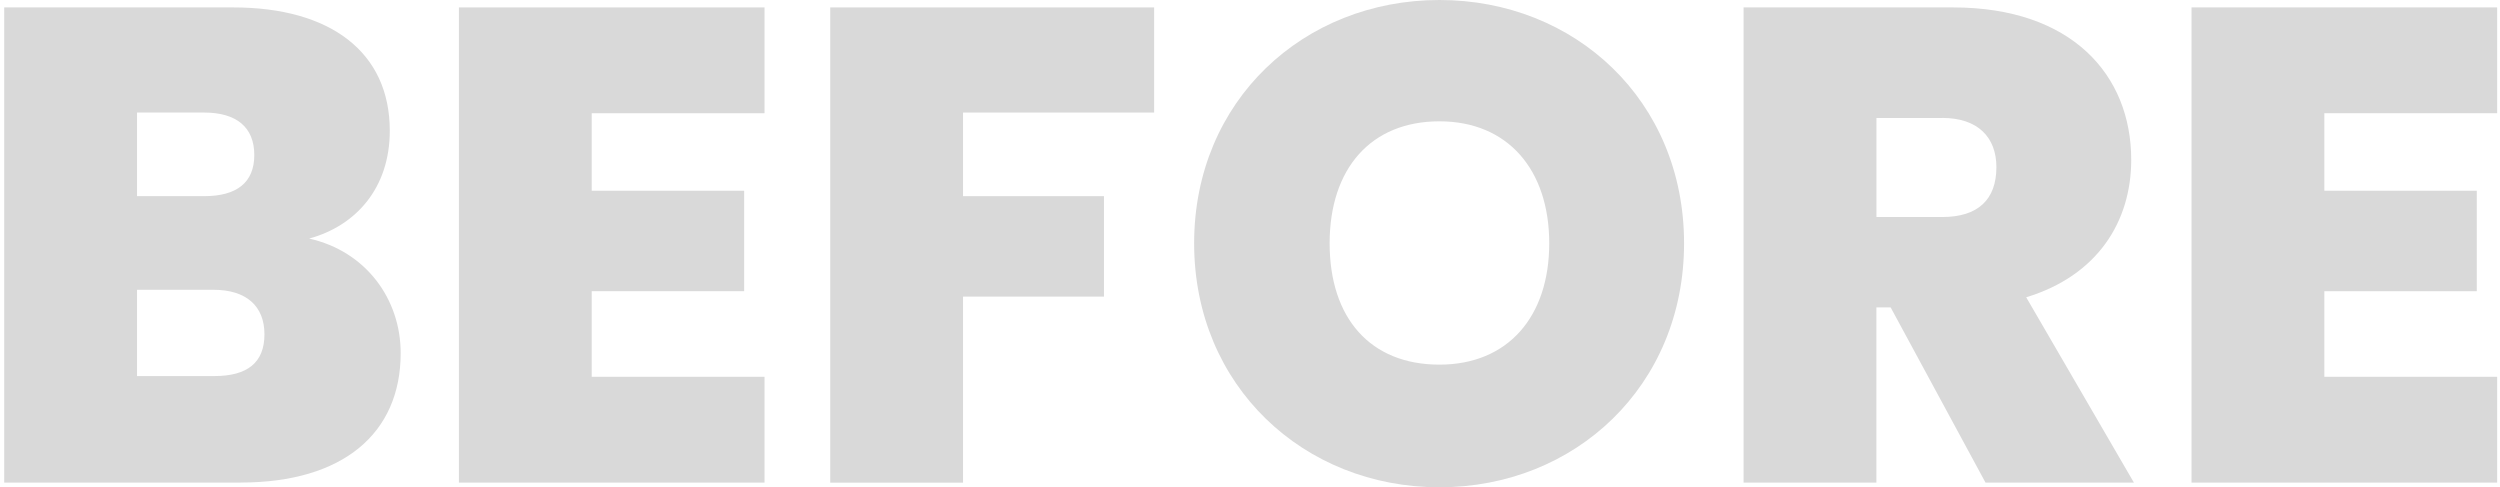
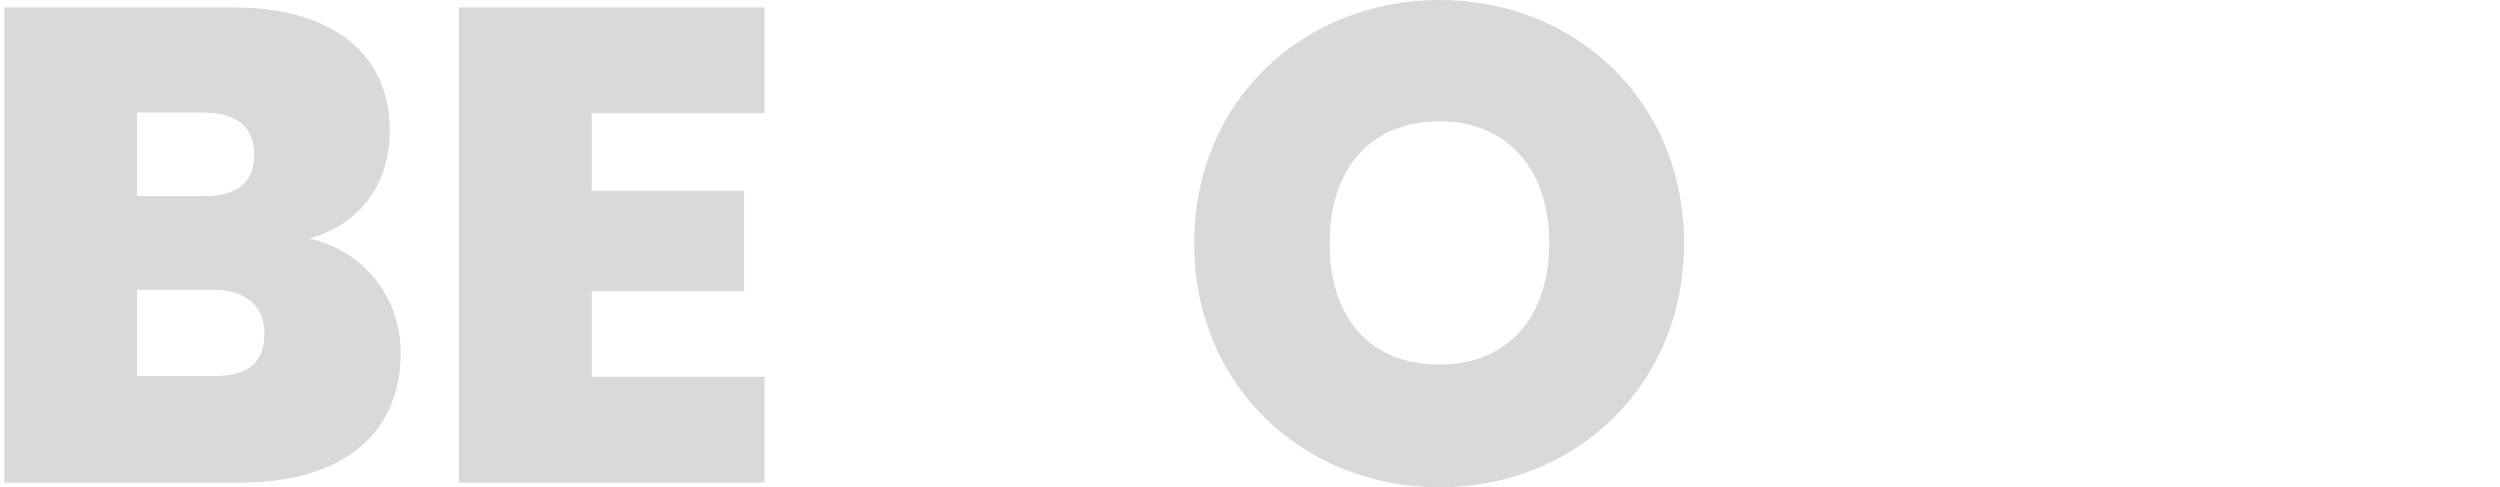
<svg xmlns="http://www.w3.org/2000/svg" width="354" height="69" viewBox="0 0 354 69" fill="none">
  <g clip-path="url(#clip0_281_621)">
    <path d="M34.085 68.337H0.598V1.051H33.028C46.748 1.051 55.194 7.349 55.194 18.515C55.194 26.63 50.395 31.972 43.777 33.781C51.842 35.59 56.736 42.37 56.736 50.003C56.736 61.358 48.576 68.328 34.093 68.328L34.085 68.337ZM28.905 15.938H19.403V27.776H28.905C33.513 27.776 36.008 25.863 36.008 21.952C36.008 18.041 33.513 15.938 28.905 15.938ZM30.247 41.035H19.403V53.251H30.343C35.046 53.251 37.446 51.339 37.446 47.333C37.446 43.327 34.856 41.035 30.247 41.035Z" fill="#D9D9D9" />
    <path d="M108.257 16.033H83.787V27.009H105.373V41.233H83.787V53.355H108.257V68.337H64.982V1.051H108.257V16.033Z" fill="#D9D9D9" />
-     <path d="M117.561 1.051H163.426V15.938H136.366V27.776H156.323V42H136.366V68.345H117.561V1.051Z" fill="#D9D9D9" />
    <path d="M203.824 69C184.629 69 169.09 54.681 169.09 34.453C169.09 14.224 184.629 0 203.824 0C223.019 0 238.463 14.224 238.463 34.453C238.463 54.681 223.01 69 203.824 69ZM203.824 51.632C213.517 51.632 219.372 44.851 219.372 34.453C219.372 24.054 213.517 17.179 203.824 17.179C194.132 17.179 188.276 23.856 188.276 34.453C188.276 45.049 194.036 51.632 203.824 51.632Z" fill="#D9D9D9" />
-     <path d="M276.549 1.051C293.345 1.051 301.781 10.597 301.781 22.624C301.781 31.403 296.983 39.036 286.909 42.095L302.162 68.337H281.149L267.714 43.525H265.696V68.337H246.891V1.051H276.54H276.549ZM275.016 16.705H265.704V30.731H275.016C280.1 30.731 282.69 28.25 282.69 23.666C282.69 19.471 280.1 16.697 275.016 16.697V16.705Z" fill="#D9D9D9" />
-     <path d="M353.597 16.033H329.127V27.009H350.713V41.233H329.127V53.355H353.597V68.337H310.322V1.051H353.597V16.033Z" fill="#D9D9D9" />
  </g>
  <defs>
    <clipPath id="clip0_281_621">
      <rect width="353" height="69" fill="white" transform="translate(0.598)" />
    </clipPath>
  </defs>
</svg>